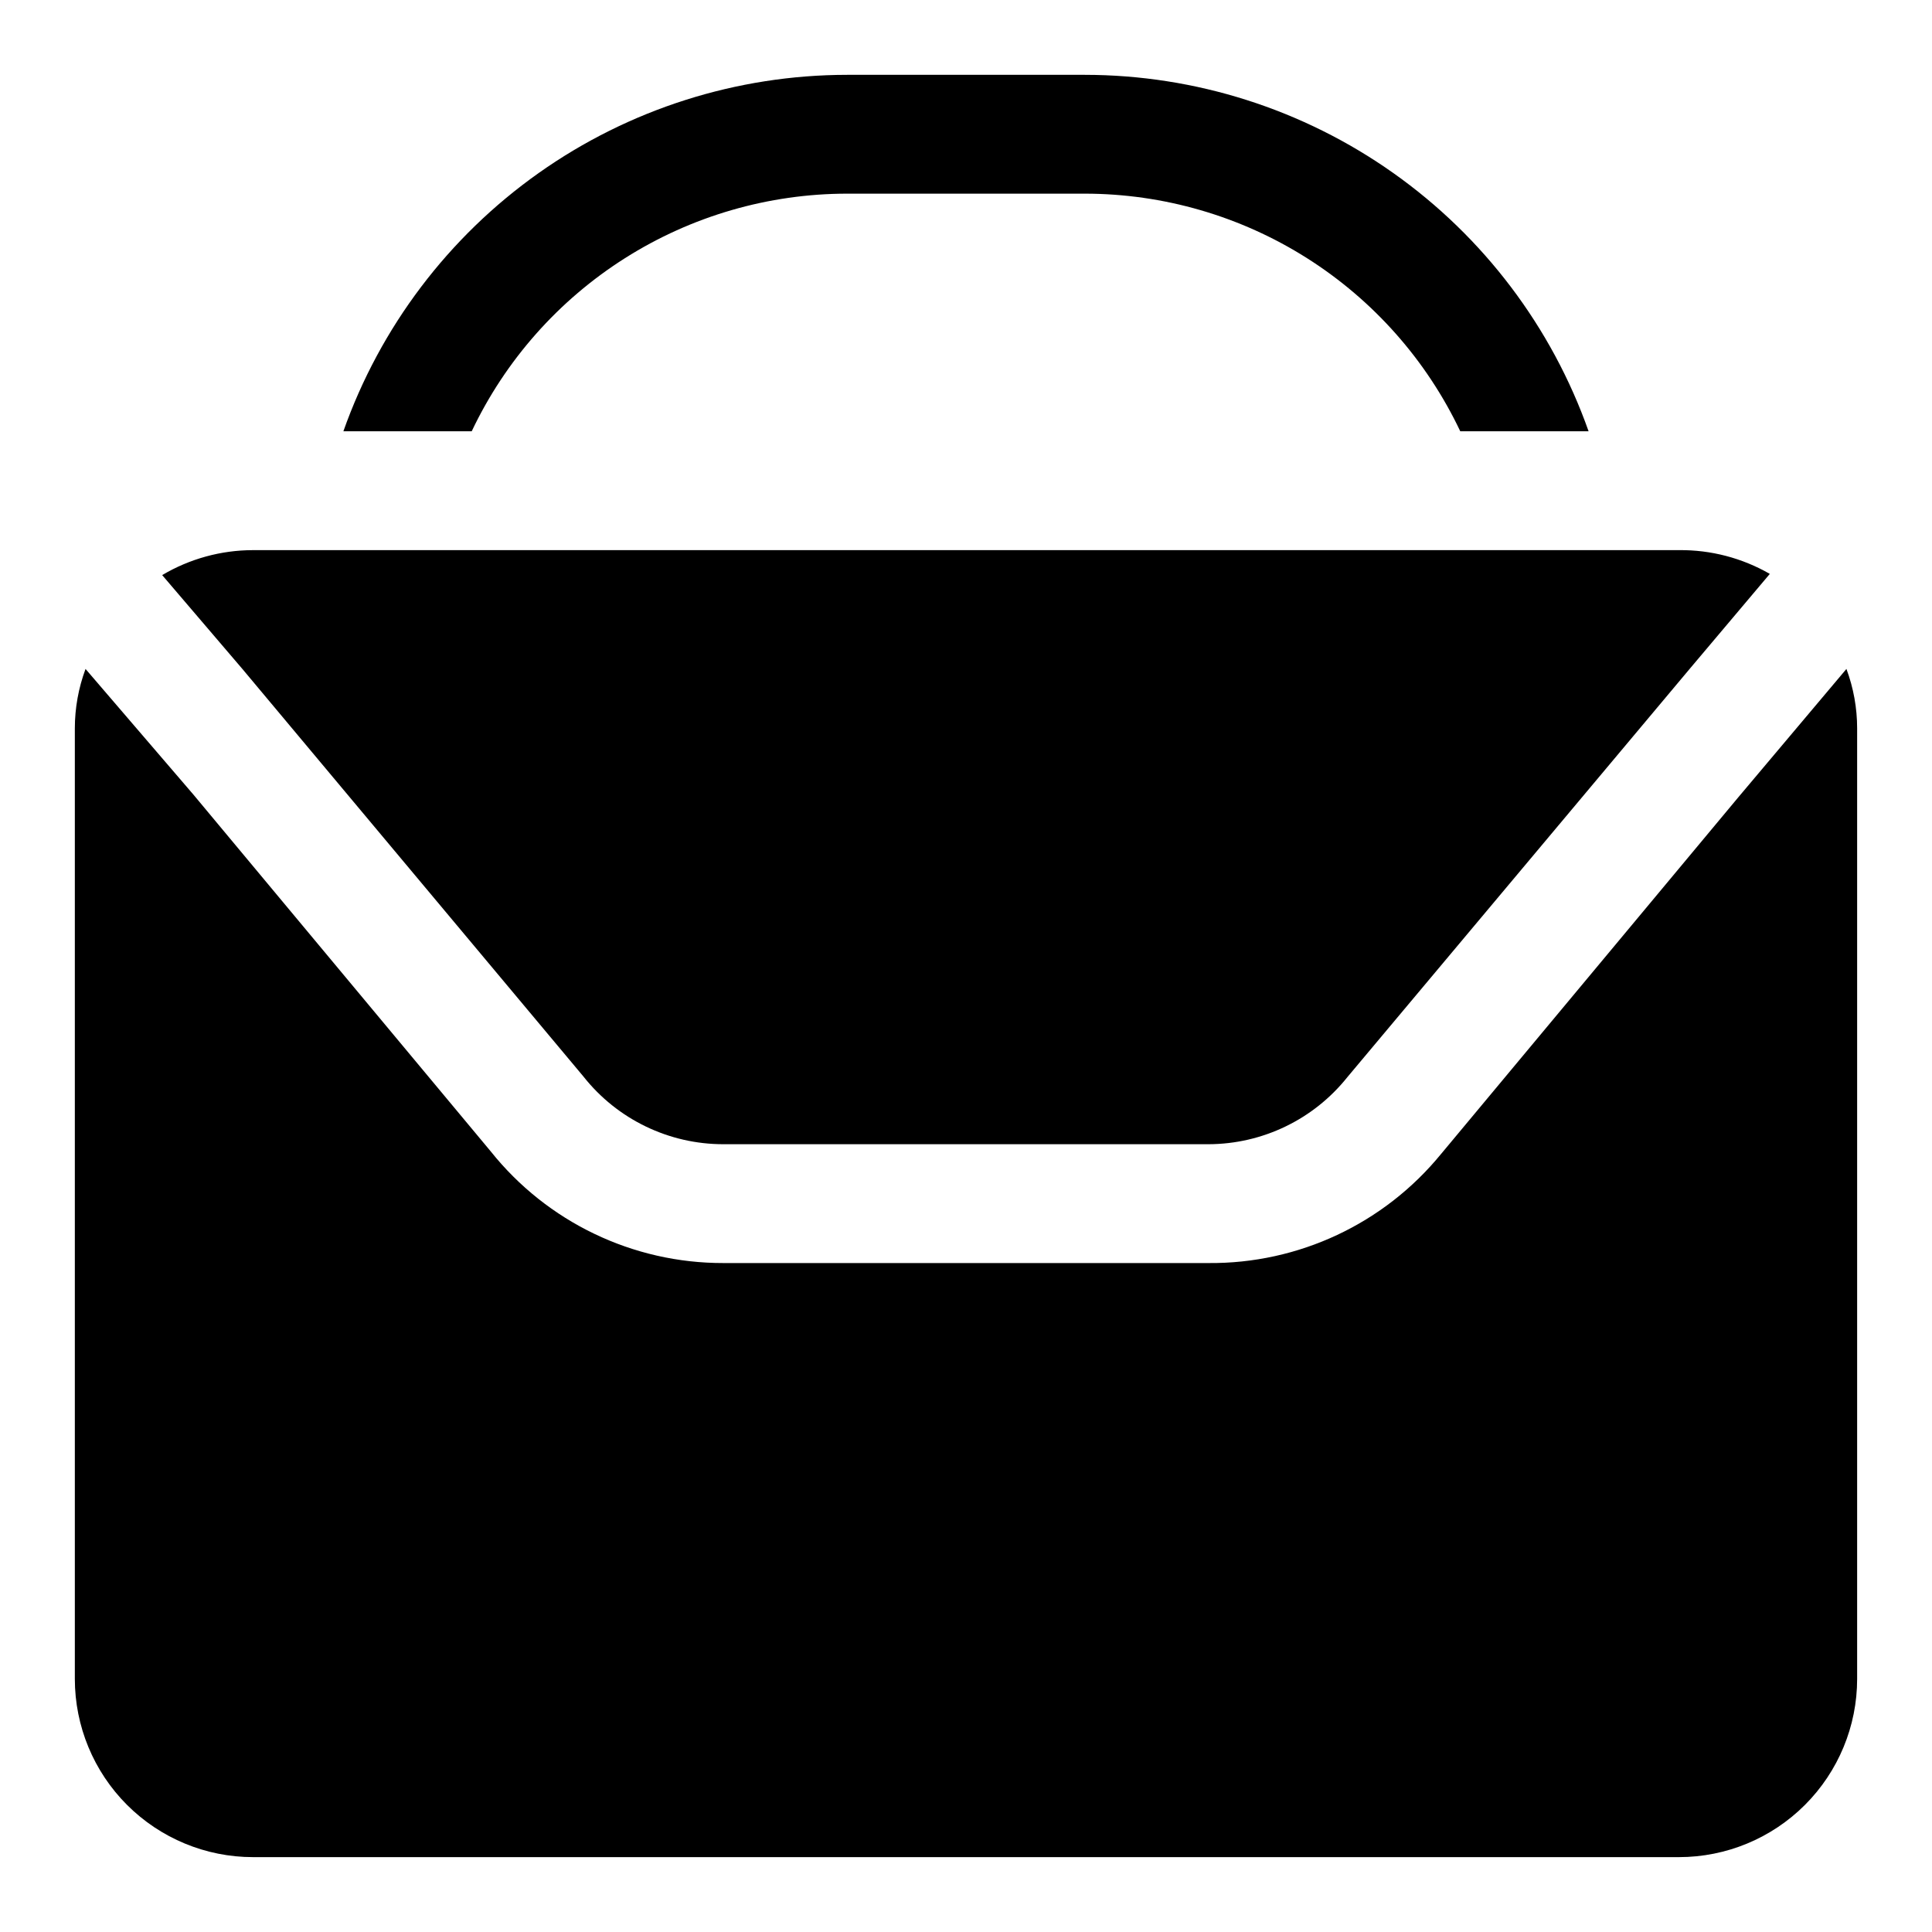
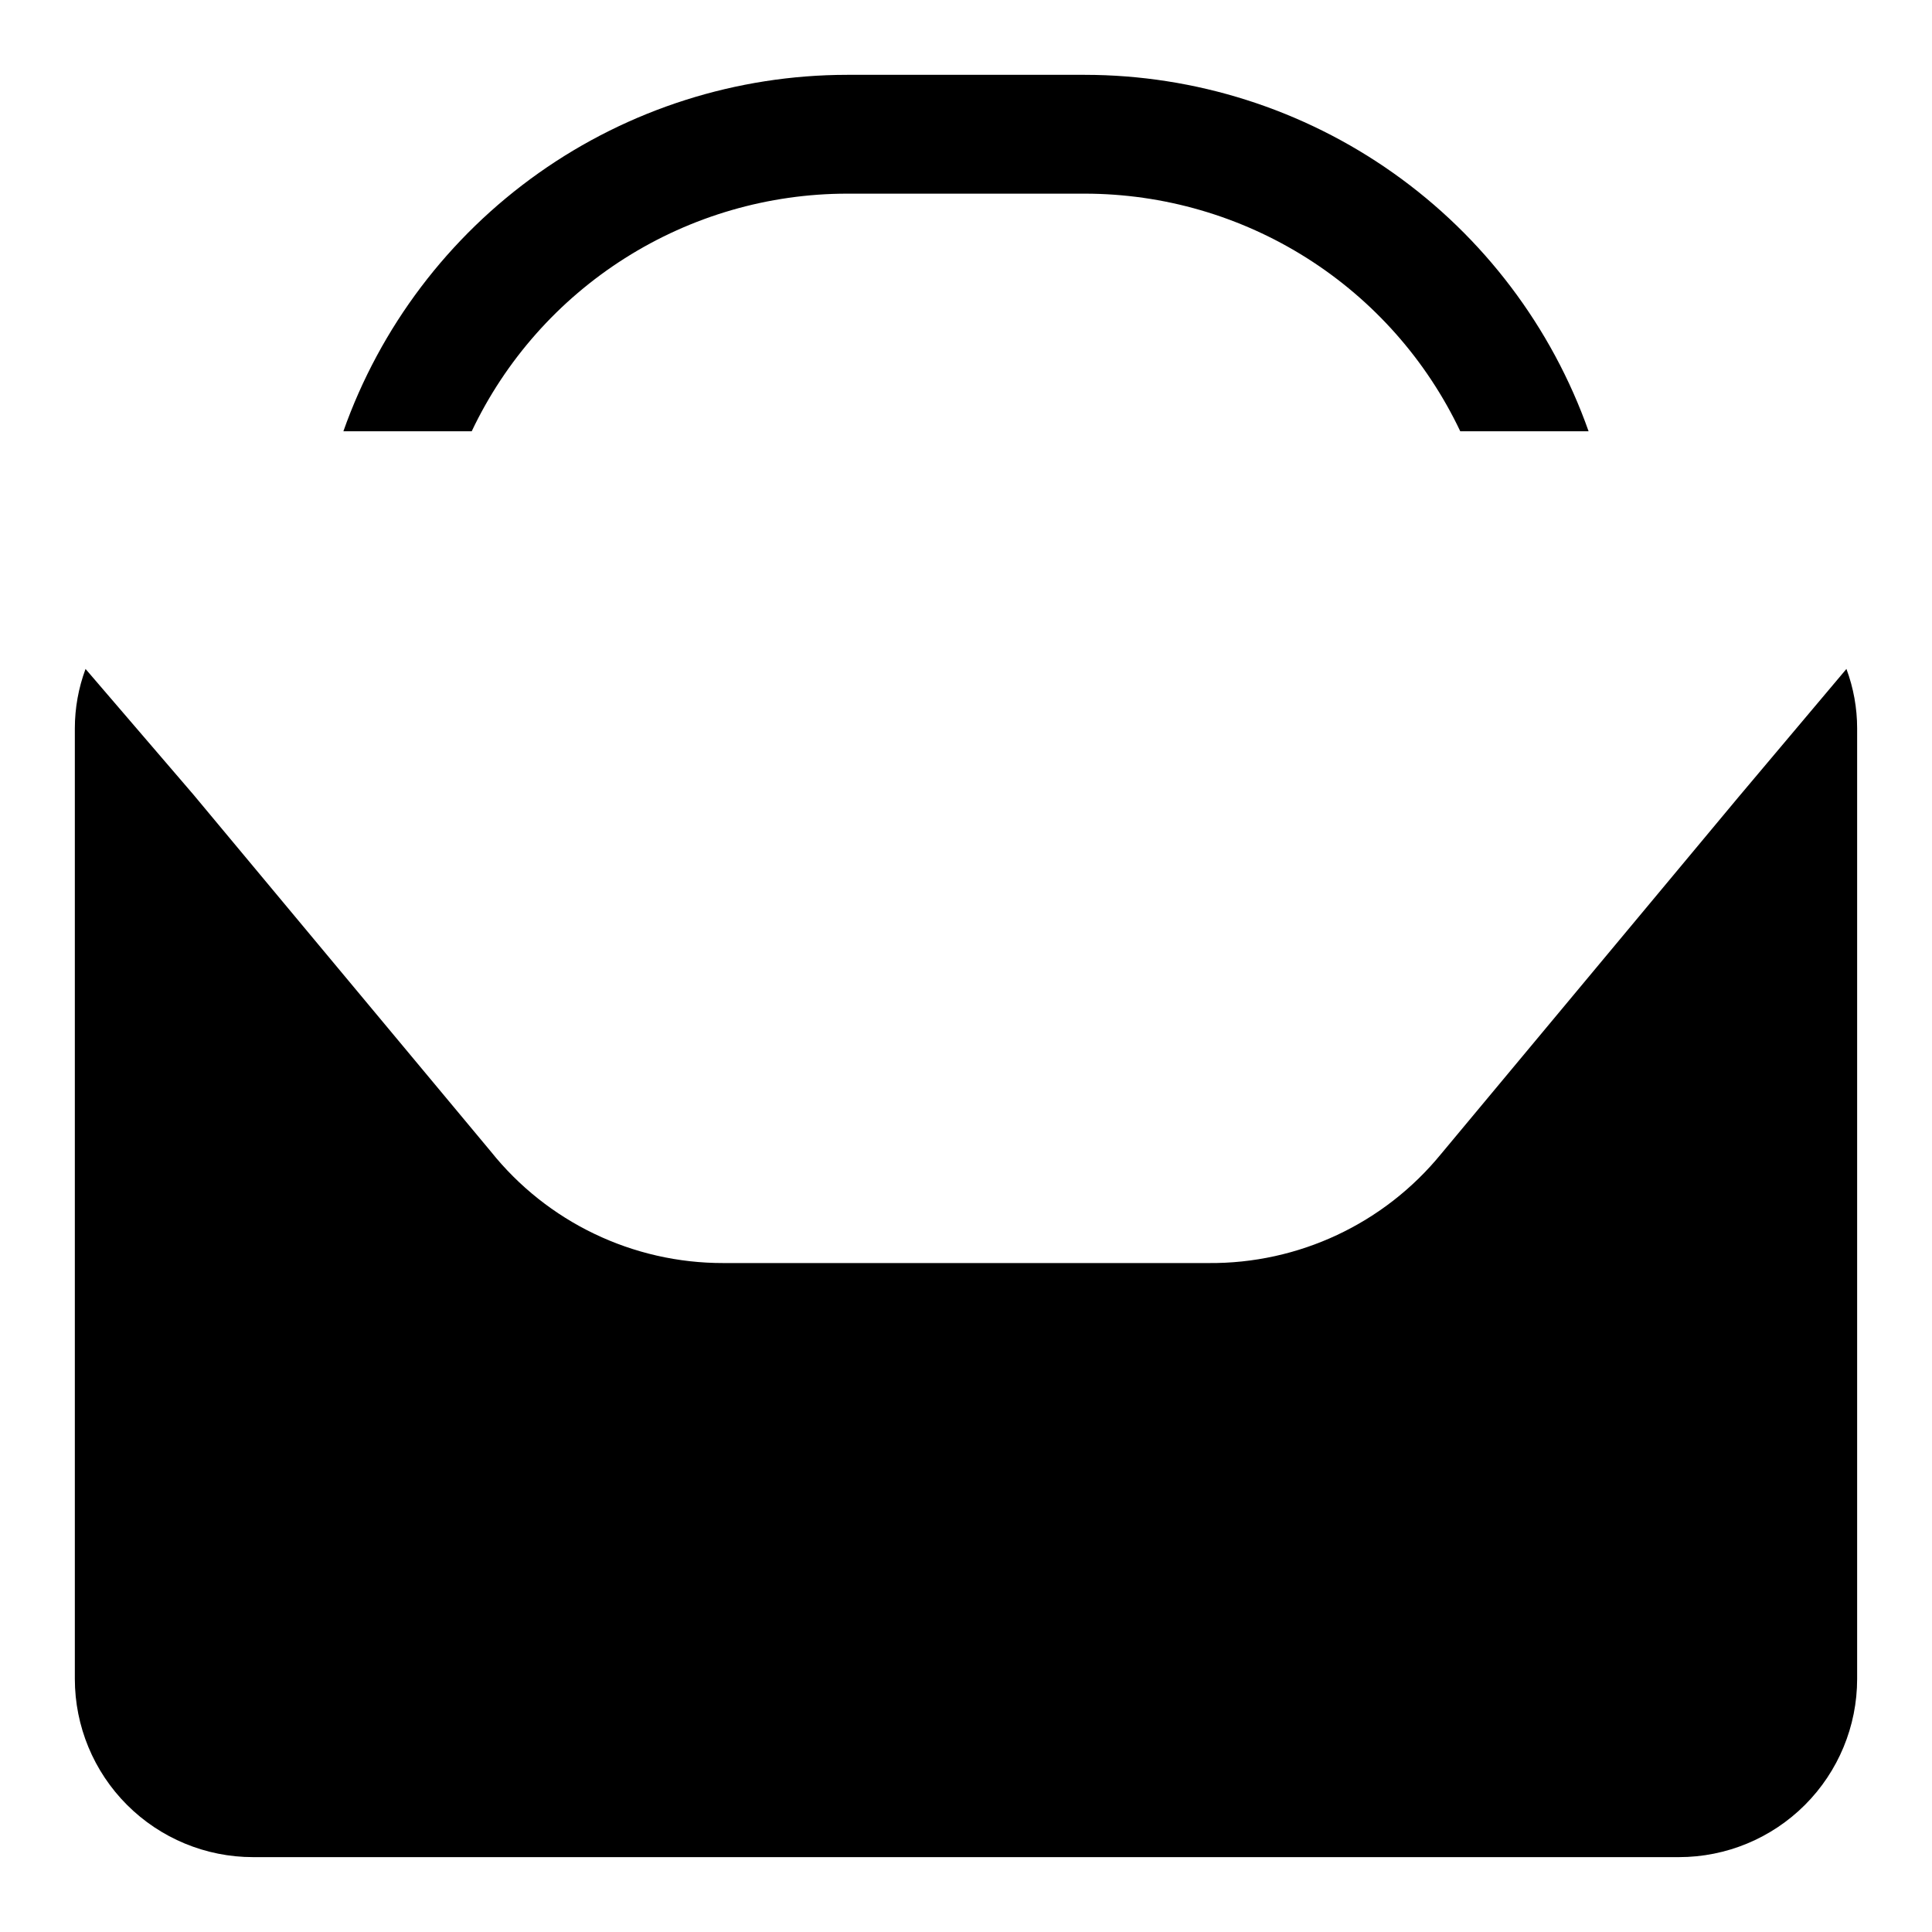
<svg xmlns="http://www.w3.org/2000/svg" fill="#000000" width="800px" height="800px" version="1.1" viewBox="144 144 512 512">
  <g>
    <path d="m633.32 321.28-28.652 34.008-78.719 94.465h-0.004c-15.105 18.527-37.812 29.184-61.715 28.969h-128.47c-24.008 0.062-46.734-10.836-61.715-29.598l-78.719-94.465-28.656-33.379c-1.875 5.039-2.832 10.371-2.836 15.746v251.9c0 12.527 4.977 24.543 13.836 33.398 8.859 8.859 20.871 13.836 33.398 13.836h377.86c12.527 0 24.543-4.977 33.398-13.836 8.859-8.855 13.836-20.871 13.836-33.398v-251.9c0-5.375-0.961-10.707-2.836-15.746z" />
-     <path d="m298.61 429.28c8.98 11.363 22.676 17.98 37.156 17.949h128.47c14.344-0.027 27.898-6.574 36.84-17.789l90.688-108.16 21.254-25.191c-7.32-4.215-15.641-6.391-24.09-6.297h-377.86c-8.477 0.004-16.797 2.289-24.09 6.613l21.254 24.875z" />
    <path d="m368.51 195.32h62.977c20.84 0.016 41.254 5.938 58.867 17.086 17.609 11.148 31.699 27.059 40.633 45.891h34.008c-9.762-27.613-27.84-51.52-51.75-68.438s-52.473-26.008-81.758-26.027h-62.977c-29.289 0.02-57.852 9.109-81.762 26.027-23.906 16.918-41.988 40.824-51.75 68.438h34.008c8.934-18.832 23.023-34.742 40.637-45.891 17.609-11.148 38.023-17.07 58.867-17.086z" />
  </g>
</svg>